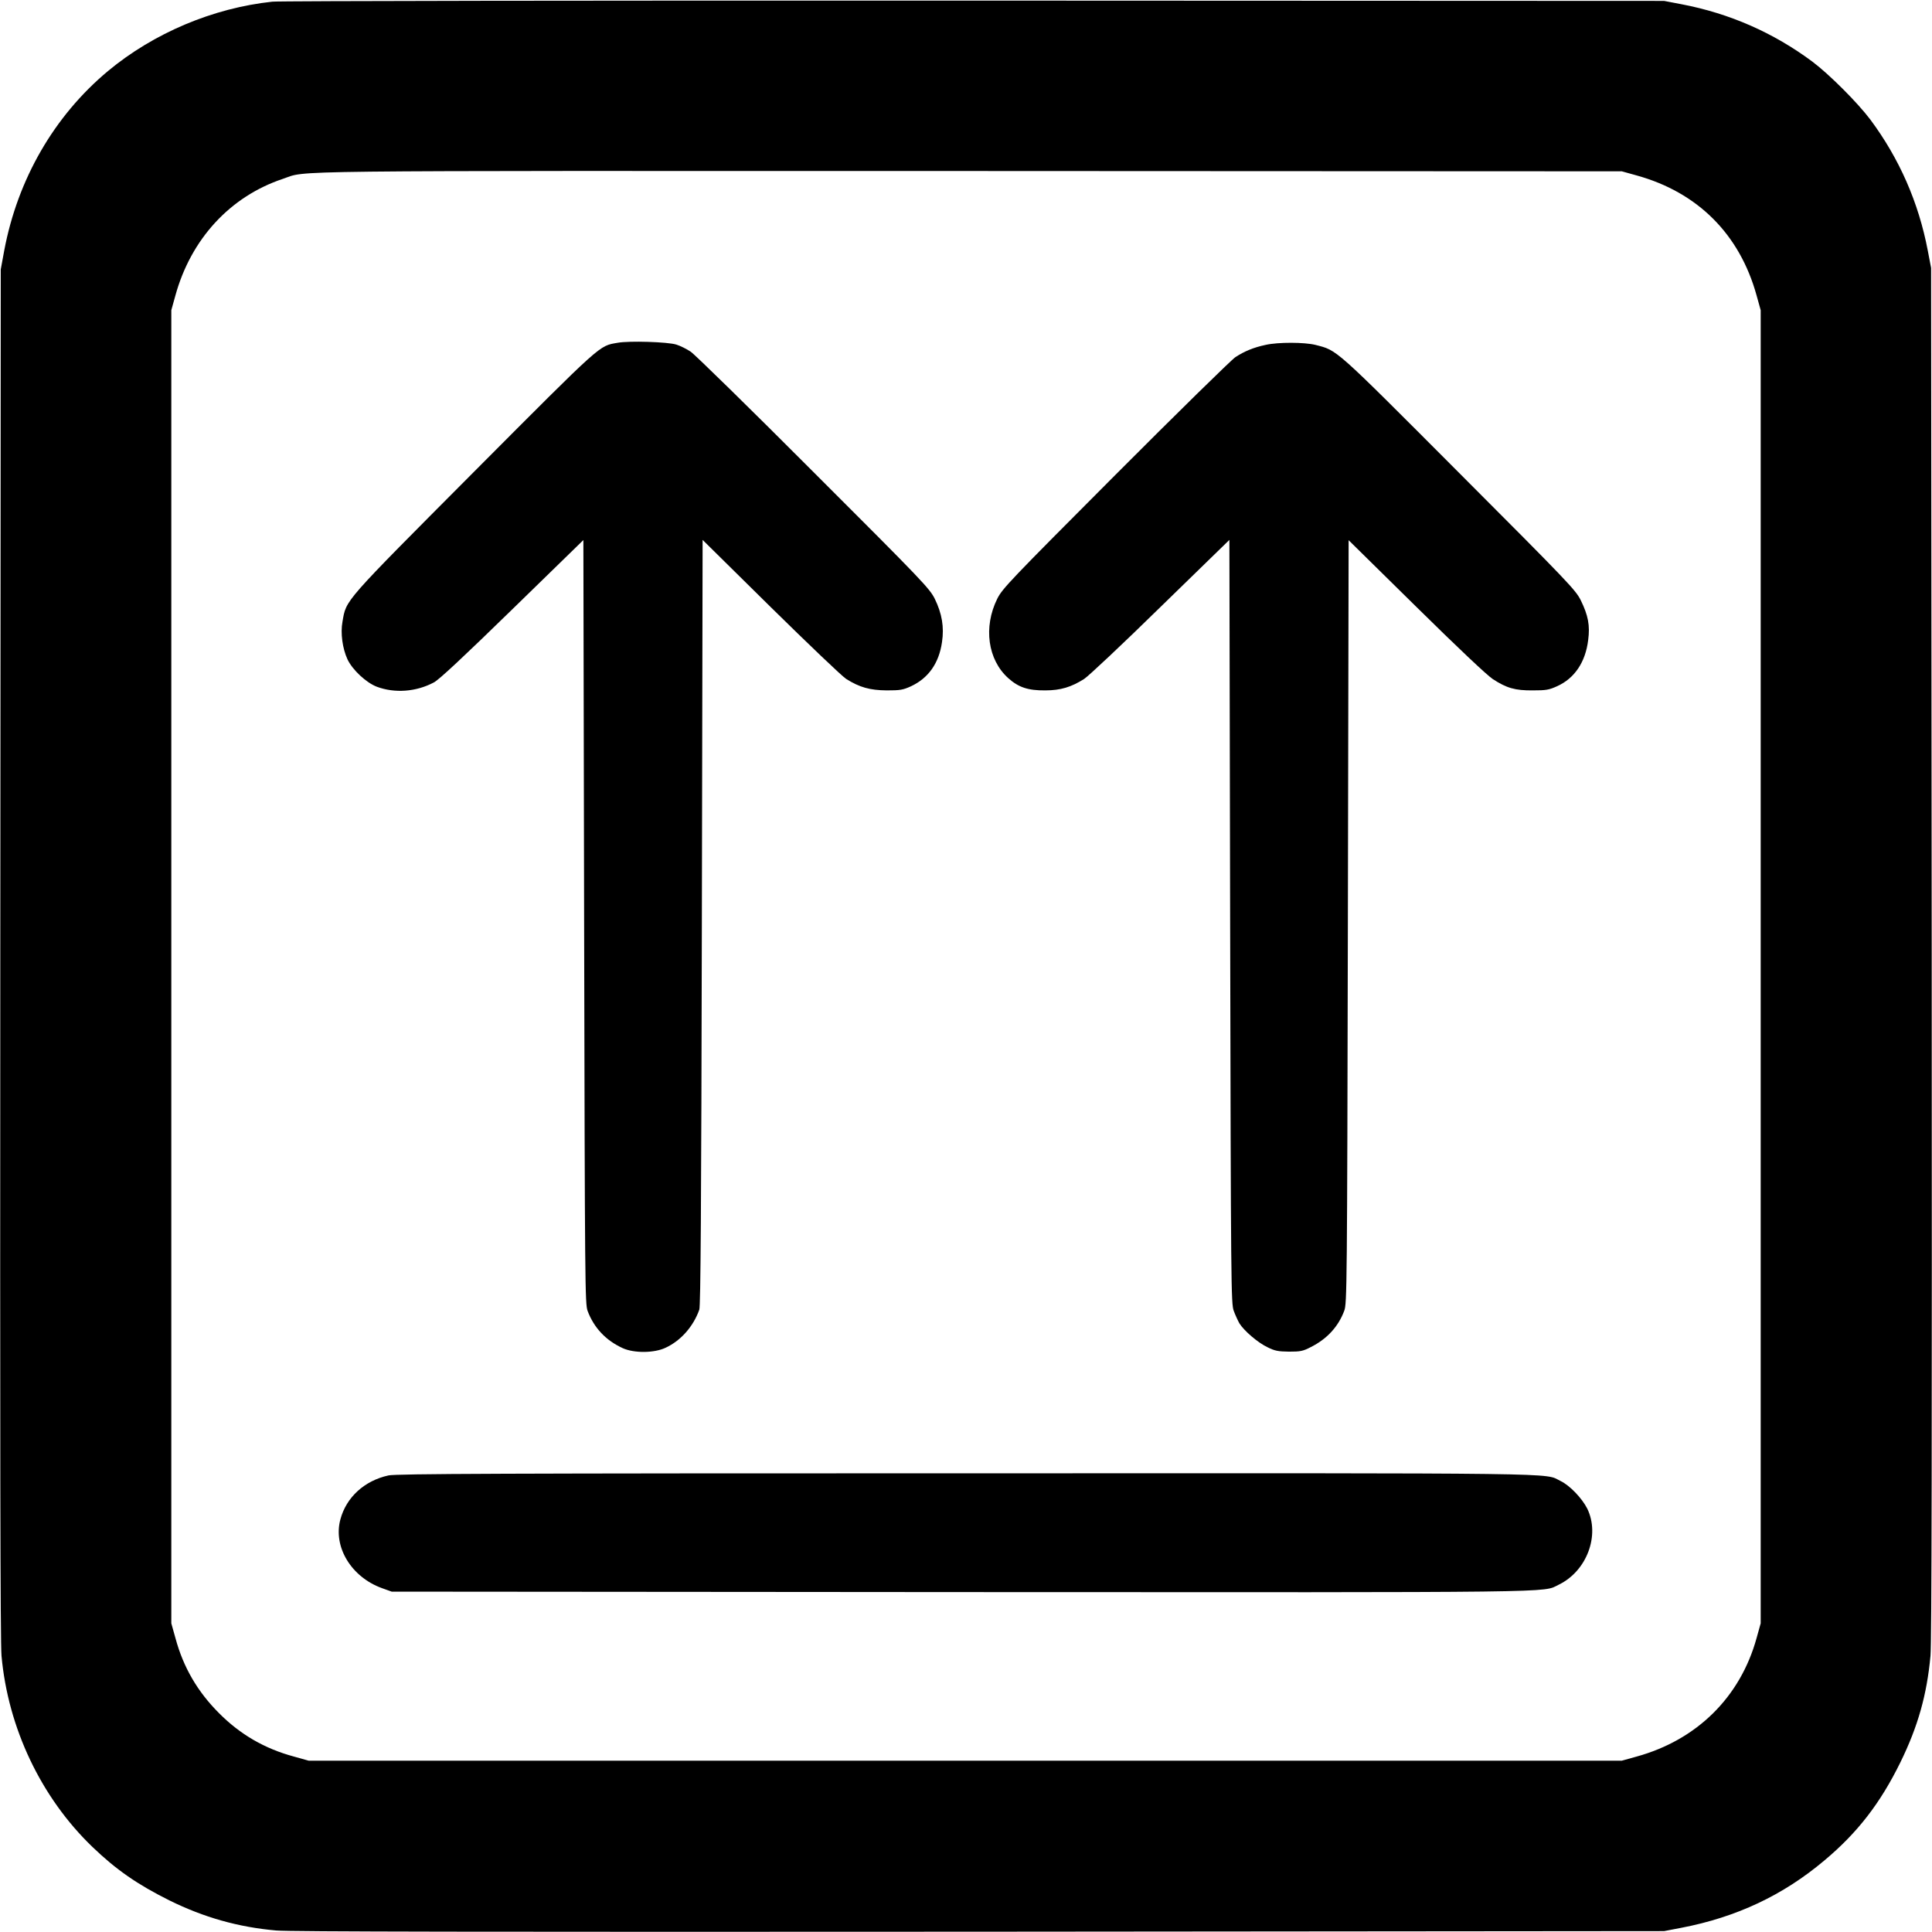
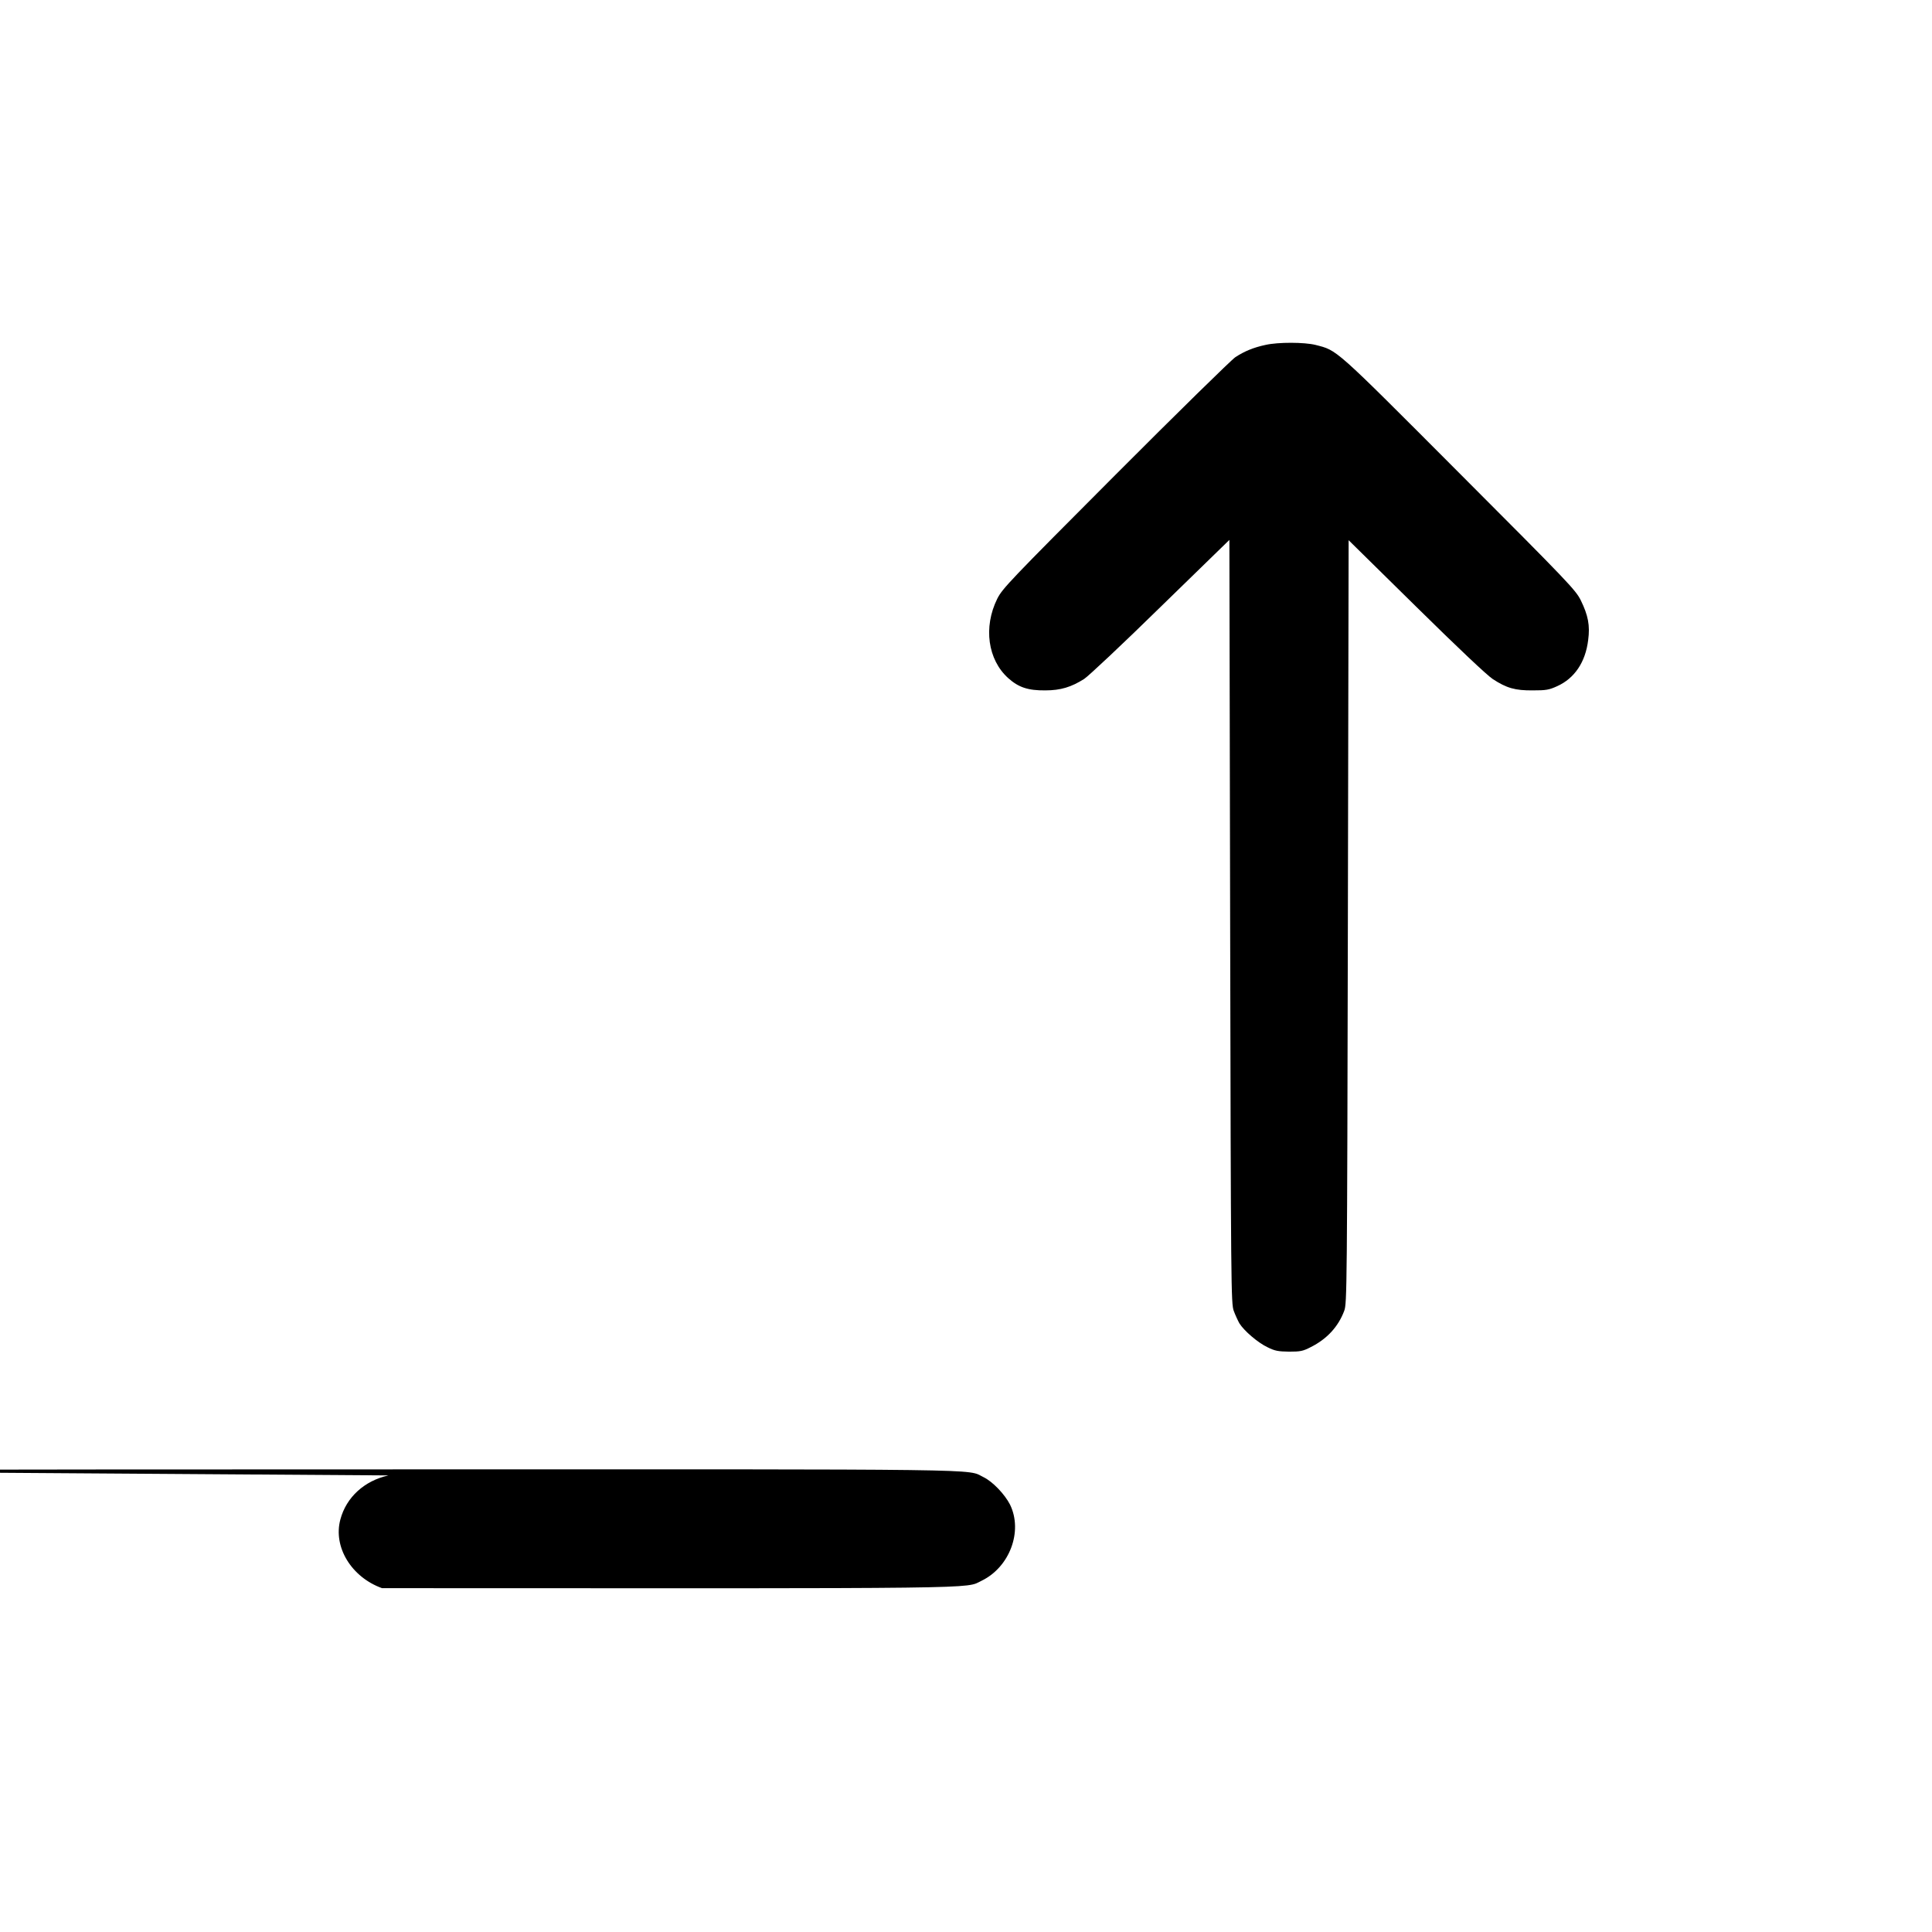
<svg xmlns="http://www.w3.org/2000/svg" version="1.0" width="1280pt" height="1280pt" viewBox="0 0 1280 1280" preserveAspectRatio="xMidYMid meet">
  <g transform="translate(0,1280) scale(0.1,-0.1)" fill="#000000" stroke="none">
-     <path d="M1805 12789 c-394 -42 -787 -208 -1090 -460 -356 -297 -598 -716 -687 -1189 l-23 -125 -3 -4530 c-2 -3268 0 -4565 8 -4655 43 -478 262 -939 602 -1266 158 -152 300 -250 511 -355 227 -112 455 -177 707 -199 90 -8 1384 -10 4660 -8 l4535 4 115 22 c364 70 673 215 947 446 220 184 371 380 504 651 116 237 175 446 199 705 8 81 10 1457 8 4655 l-4 4540 -22 115 c-61 320 -189 610 -380 867 -85 113 -272 300 -385 385 -257 191 -547 319 -867 380 l-115 22 -4570 2 c-2513 1 -4606 -2 -4650 -7z m9037 -1151 c406 -112 684 -390 796 -796 l27 -97 0 -4350 0 -4350 -27 -97 c-108 -392 -396 -676 -796 -786 l-97 -27 -4350 0 -4350 0 -100 28 c-192 52 -354 146 -494 287 -142 142 -236 303 -288 495 l-28 100 0 4350 0 4350 27 97 c103 374 362 656 712 773 170 57 -137 53 4551 52 l4320 -2 97 -27z" />
-     <path d="M4092 10529 c-125 -22 -92 8 -950 -853 -876 -880 -847 -847 -873 -995 -14 -76 0 -177 33 -249 33 -70 124 -155 195 -182 119 -44 260 -34 378 29 34 18 196 169 520 485 l470 458 5 -2528 c5 -2426 6 -2531 23 -2579 42 -112 121 -196 233 -247 75 -34 209 -33 284 3 101 47 183 140 223 252 9 24 13 665 17 2566 l5 2534 450 -444 c248 -244 473 -459 501 -477 89 -56 157 -75 269 -76 89 0 107 3 160 27 116 54 186 153 206 293 15 99 0 189 -48 287 -34 68 -80 117 -802 838 -421 422 -788 781 -815 799 -27 18 -69 39 -95 47 -56 18 -313 26 -389 12z" />
    <path d="M8385 10515 c-80 -17 -140 -42 -200 -81 -27 -18 -386 -370 -796 -781 -700 -702 -748 -752 -782 -820 -93 -188 -63 -404 73 -526 68 -61 131 -82 245 -81 102 0 173 22 258 76 28 18 256 232 506 477 l456 444 5 -2529 c5 -2430 6 -2531 24 -2579 10 -27 27 -64 37 -82 31 -50 123 -129 187 -159 48 -24 70 -28 142 -29 75 0 92 3 144 30 108 54 183 136 222 241 18 47 19 148 24 2577 l5 2528 447 -440 c279 -275 470 -455 508 -480 92 -60 148 -76 265 -75 88 0 107 3 162 28 115 52 187 159 205 305 13 97 0 164 -49 264 -34 68 -78 115 -807 845 -835 837 -804 809 -951 847 -73 18 -246 19 -330 0z" />
-     <path d="M2574 3025 c-160 -35 -280 -145 -319 -292 -49 -182 73 -382 276 -455 l64 -23 3760 -3 c4061 -2 3861 -5 3972 49 186 90 275 327 189 504 -35 69 -116 154 -177 183 -113 55 125 52 -3944 51 -3085 0 -3771 -3 -3821 -14z" />
+     <path d="M2574 3025 c-160 -35 -280 -145 -319 -292 -49 -182 73 -382 276 -455 c4061 -2 3861 -5 3972 49 186 90 275 327 189 504 -35 69 -116 154 -177 183 -113 55 125 52 -3944 51 -3085 0 -3771 -3 -3821 -14z" />
  </g>
</svg>